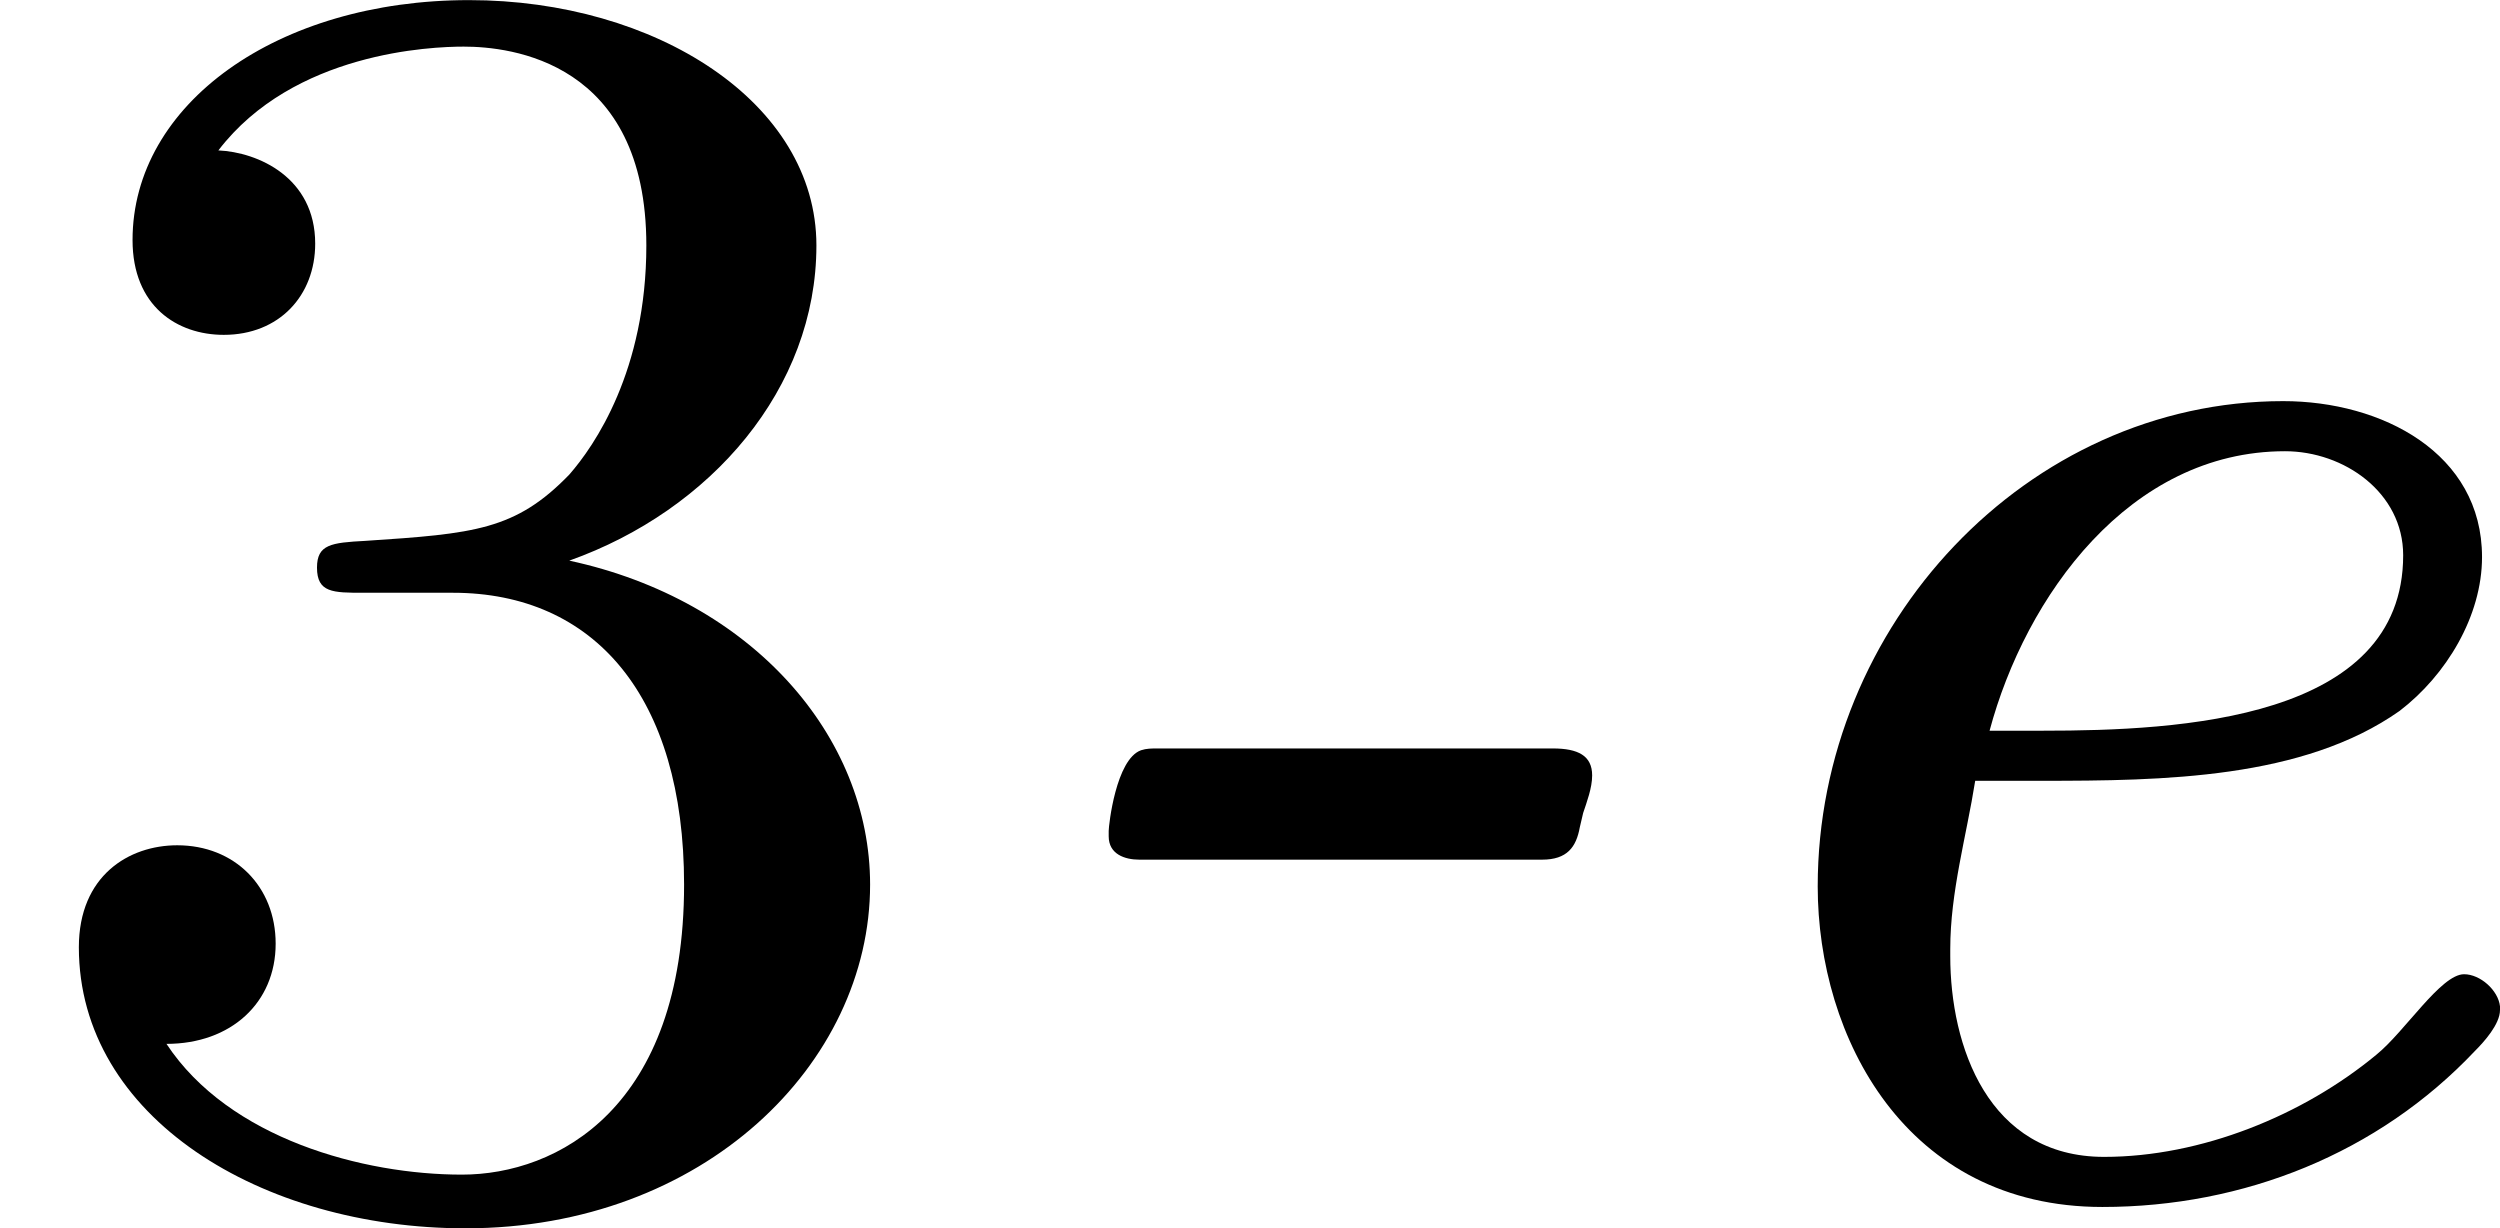
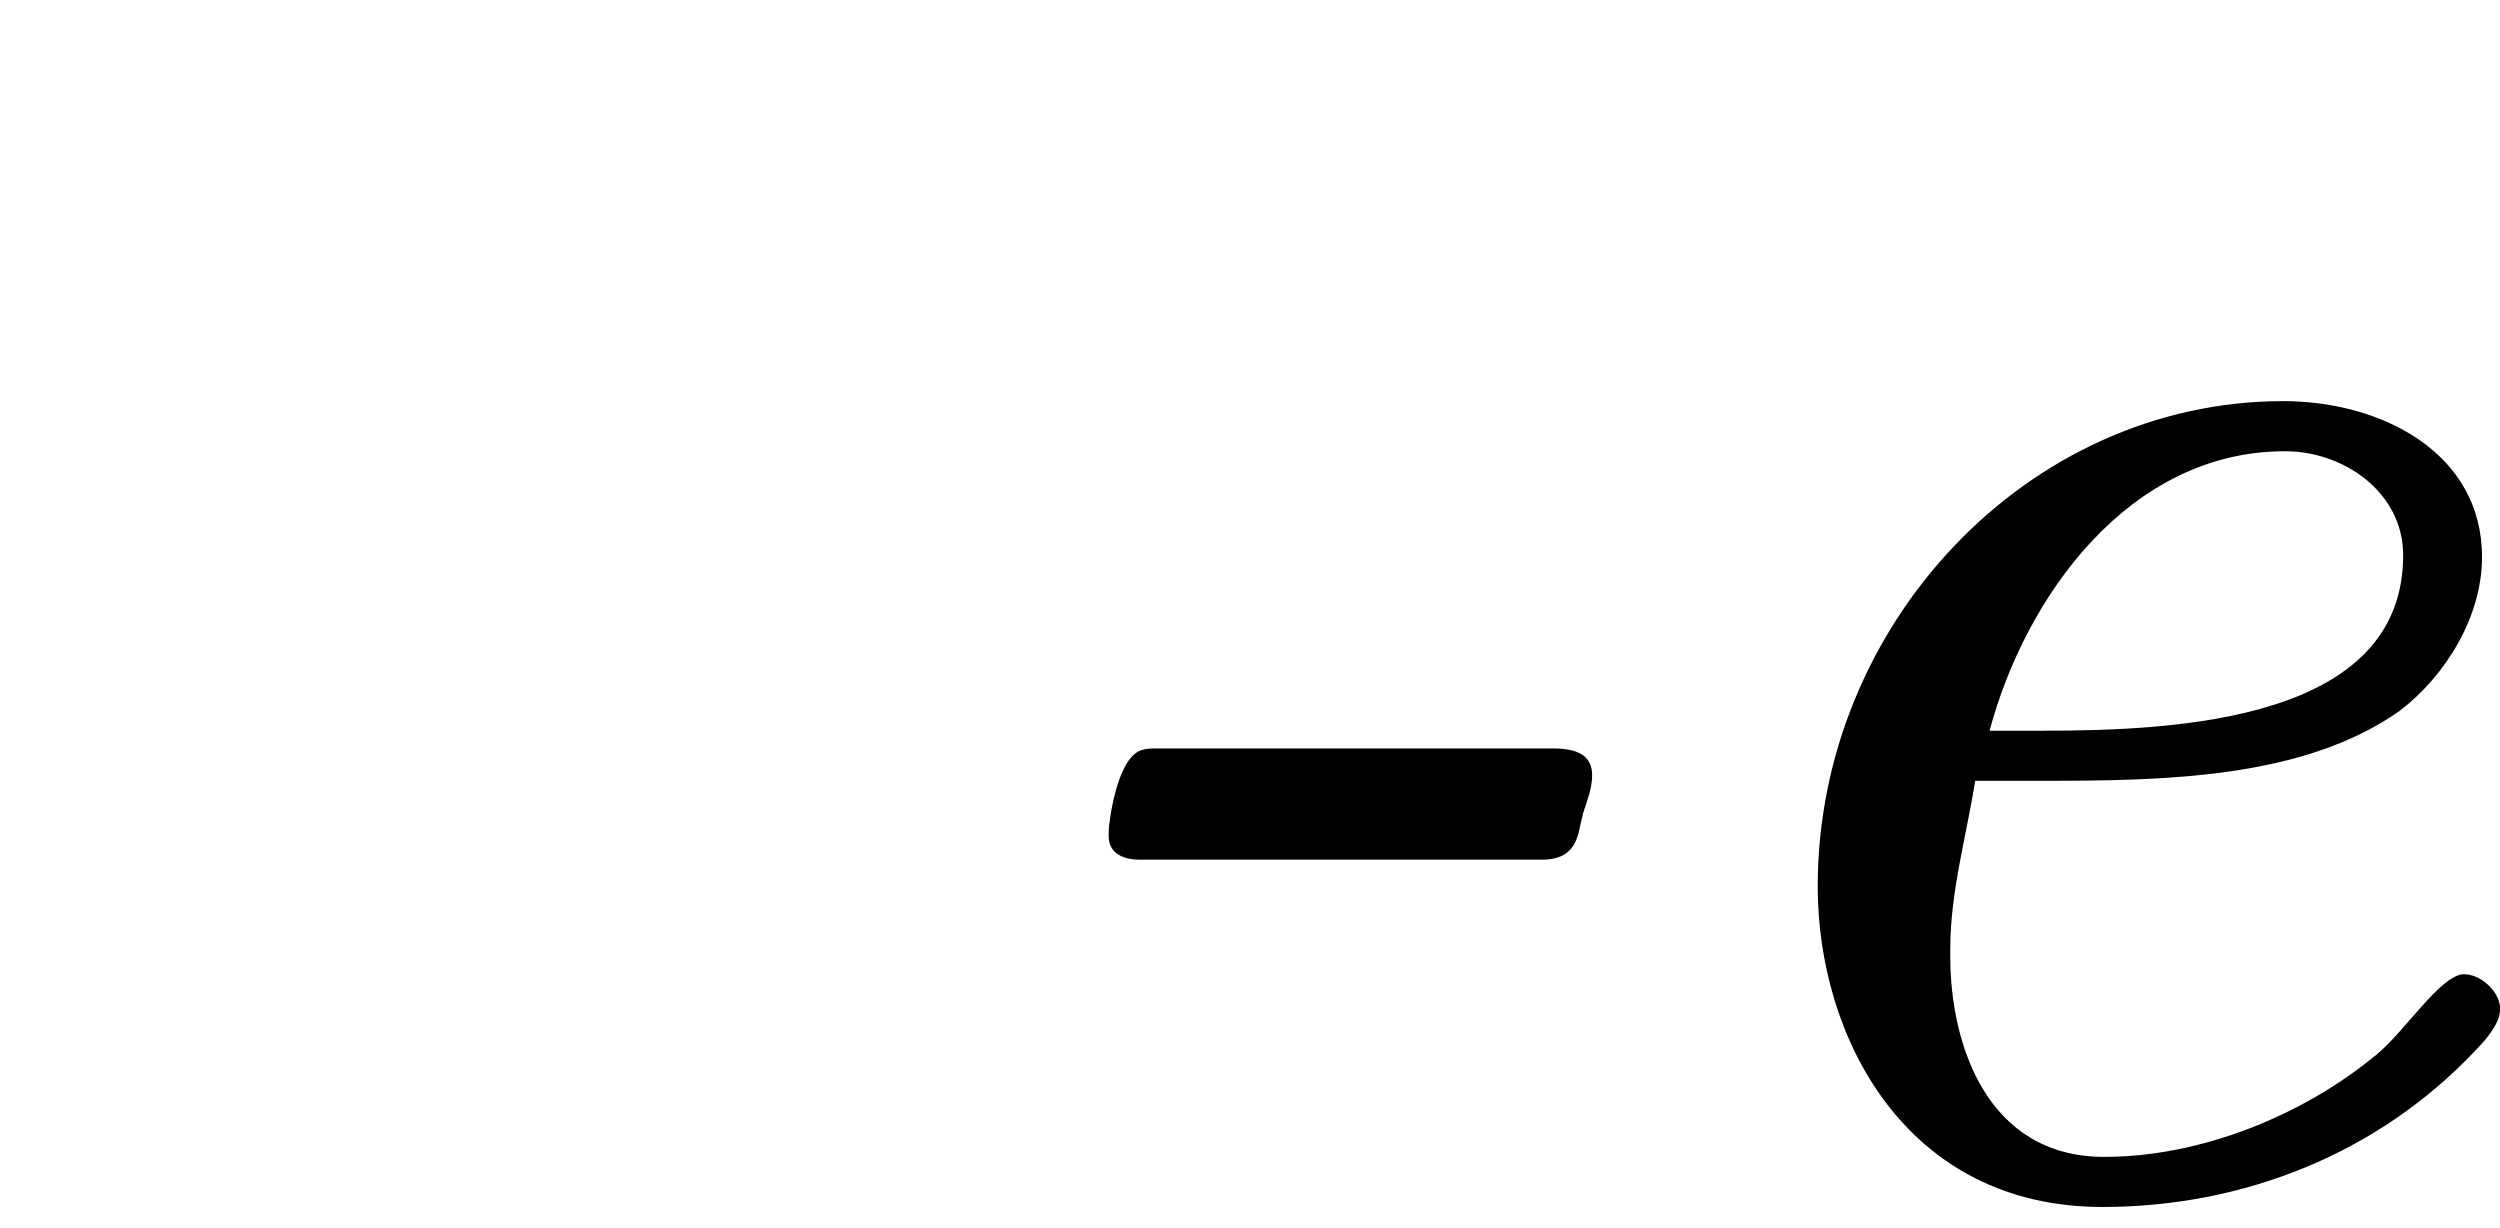
<svg xmlns="http://www.w3.org/2000/svg" xmlns:xlink="http://www.w3.org/1999/xlink" version="1.1" width="22.256pt" height="10.935pt" viewBox="0 925.717 22.256 10.935">
  <defs>
    <path id="g4-45" d="M.845-1.961C.733-1.921 .701-1.626 .701-1.602V-1.578C.701-1.498 .773-1.474 .837-1.474H2.63C2.742-1.474 2.782-1.53 2.798-1.618L2.813-1.682C2.829-1.73 2.853-1.793 2.853-1.849C2.853-1.937 2.79-1.969 2.678-1.969H.917C.893-1.969 .869-1.969 .845-1.961Z" />
    <path id="g4-229" d="M1.498-1.825H1.793C2.335-1.825 2.957-1.833 3.387-2.136C3.595-2.295 3.754-2.558 3.754-2.821C3.754-3.284 3.308-3.515 2.869-3.515C1.73-3.515 .797-2.519 .797-1.355C.797-.685 1.188 .072 2.064 .072C2.694 .072 3.292-.167 3.722-.622C3.762-.662 3.834-.741 3.834-.805V-.821C3.826-.893 3.746-.964 3.674-.964C3.571-.964 3.411-.709 3.284-.606C2.957-.335 2.503-.151 2.072-.151C1.554-.151 1.387-.646 1.387-1.044V-1.076C1.387-1.331 1.459-1.578 1.498-1.825ZM1.562-2.048C1.722-2.646 2.184-3.292 2.877-3.292C3.14-3.292 3.403-3.108 3.403-2.829C3.403-2.096 2.407-2.048 1.801-2.048H1.562Z" />
-     <path id="g6-51" d="M2.016-2.662C2.646-2.662 3.045-2.2 3.045-1.363C3.045-.367 2.479-.072 2.056-.072C1.618-.072 1.02-.231 .741-.654C1.028-.654 1.227-.837 1.227-1.1C1.227-1.355 1.044-1.538 .789-1.538C.574-1.538 .351-1.403 .351-1.084C.351-.327 1.164 .167 2.072 .167C3.132 .167 3.873-.566 3.873-1.363C3.873-2.024 3.347-2.63 2.534-2.805C3.164-3.029 3.634-3.571 3.634-4.208S2.917-5.3 2.088-5.3C1.235-5.3 .59-4.838 .59-4.232C.59-3.937 .789-3.81 .996-3.81C1.243-3.81 1.403-3.985 1.403-4.216C1.403-4.511 1.148-4.623 .972-4.631C1.307-5.069 1.921-5.093 2.064-5.093C2.271-5.093 2.877-5.029 2.877-4.208C2.877-3.65 2.646-3.316 2.534-3.188C2.295-2.941 2.112-2.925 1.626-2.893C1.474-2.885 1.411-2.877 1.411-2.774C1.411-2.662 1.482-2.662 1.618-2.662H2.016Z" />
  </defs>
  <g id="page18" transform="matrix(2 0 0 2 0 0)">
    <use x="0" y="468.159" xlink:href="#g6-51" />
    <use x="4.234" y="468.159" xlink:href="#g4-45" />
    <use x="7.294" y="468.159" xlink:href="#g4-229" />
  </g>
</svg>